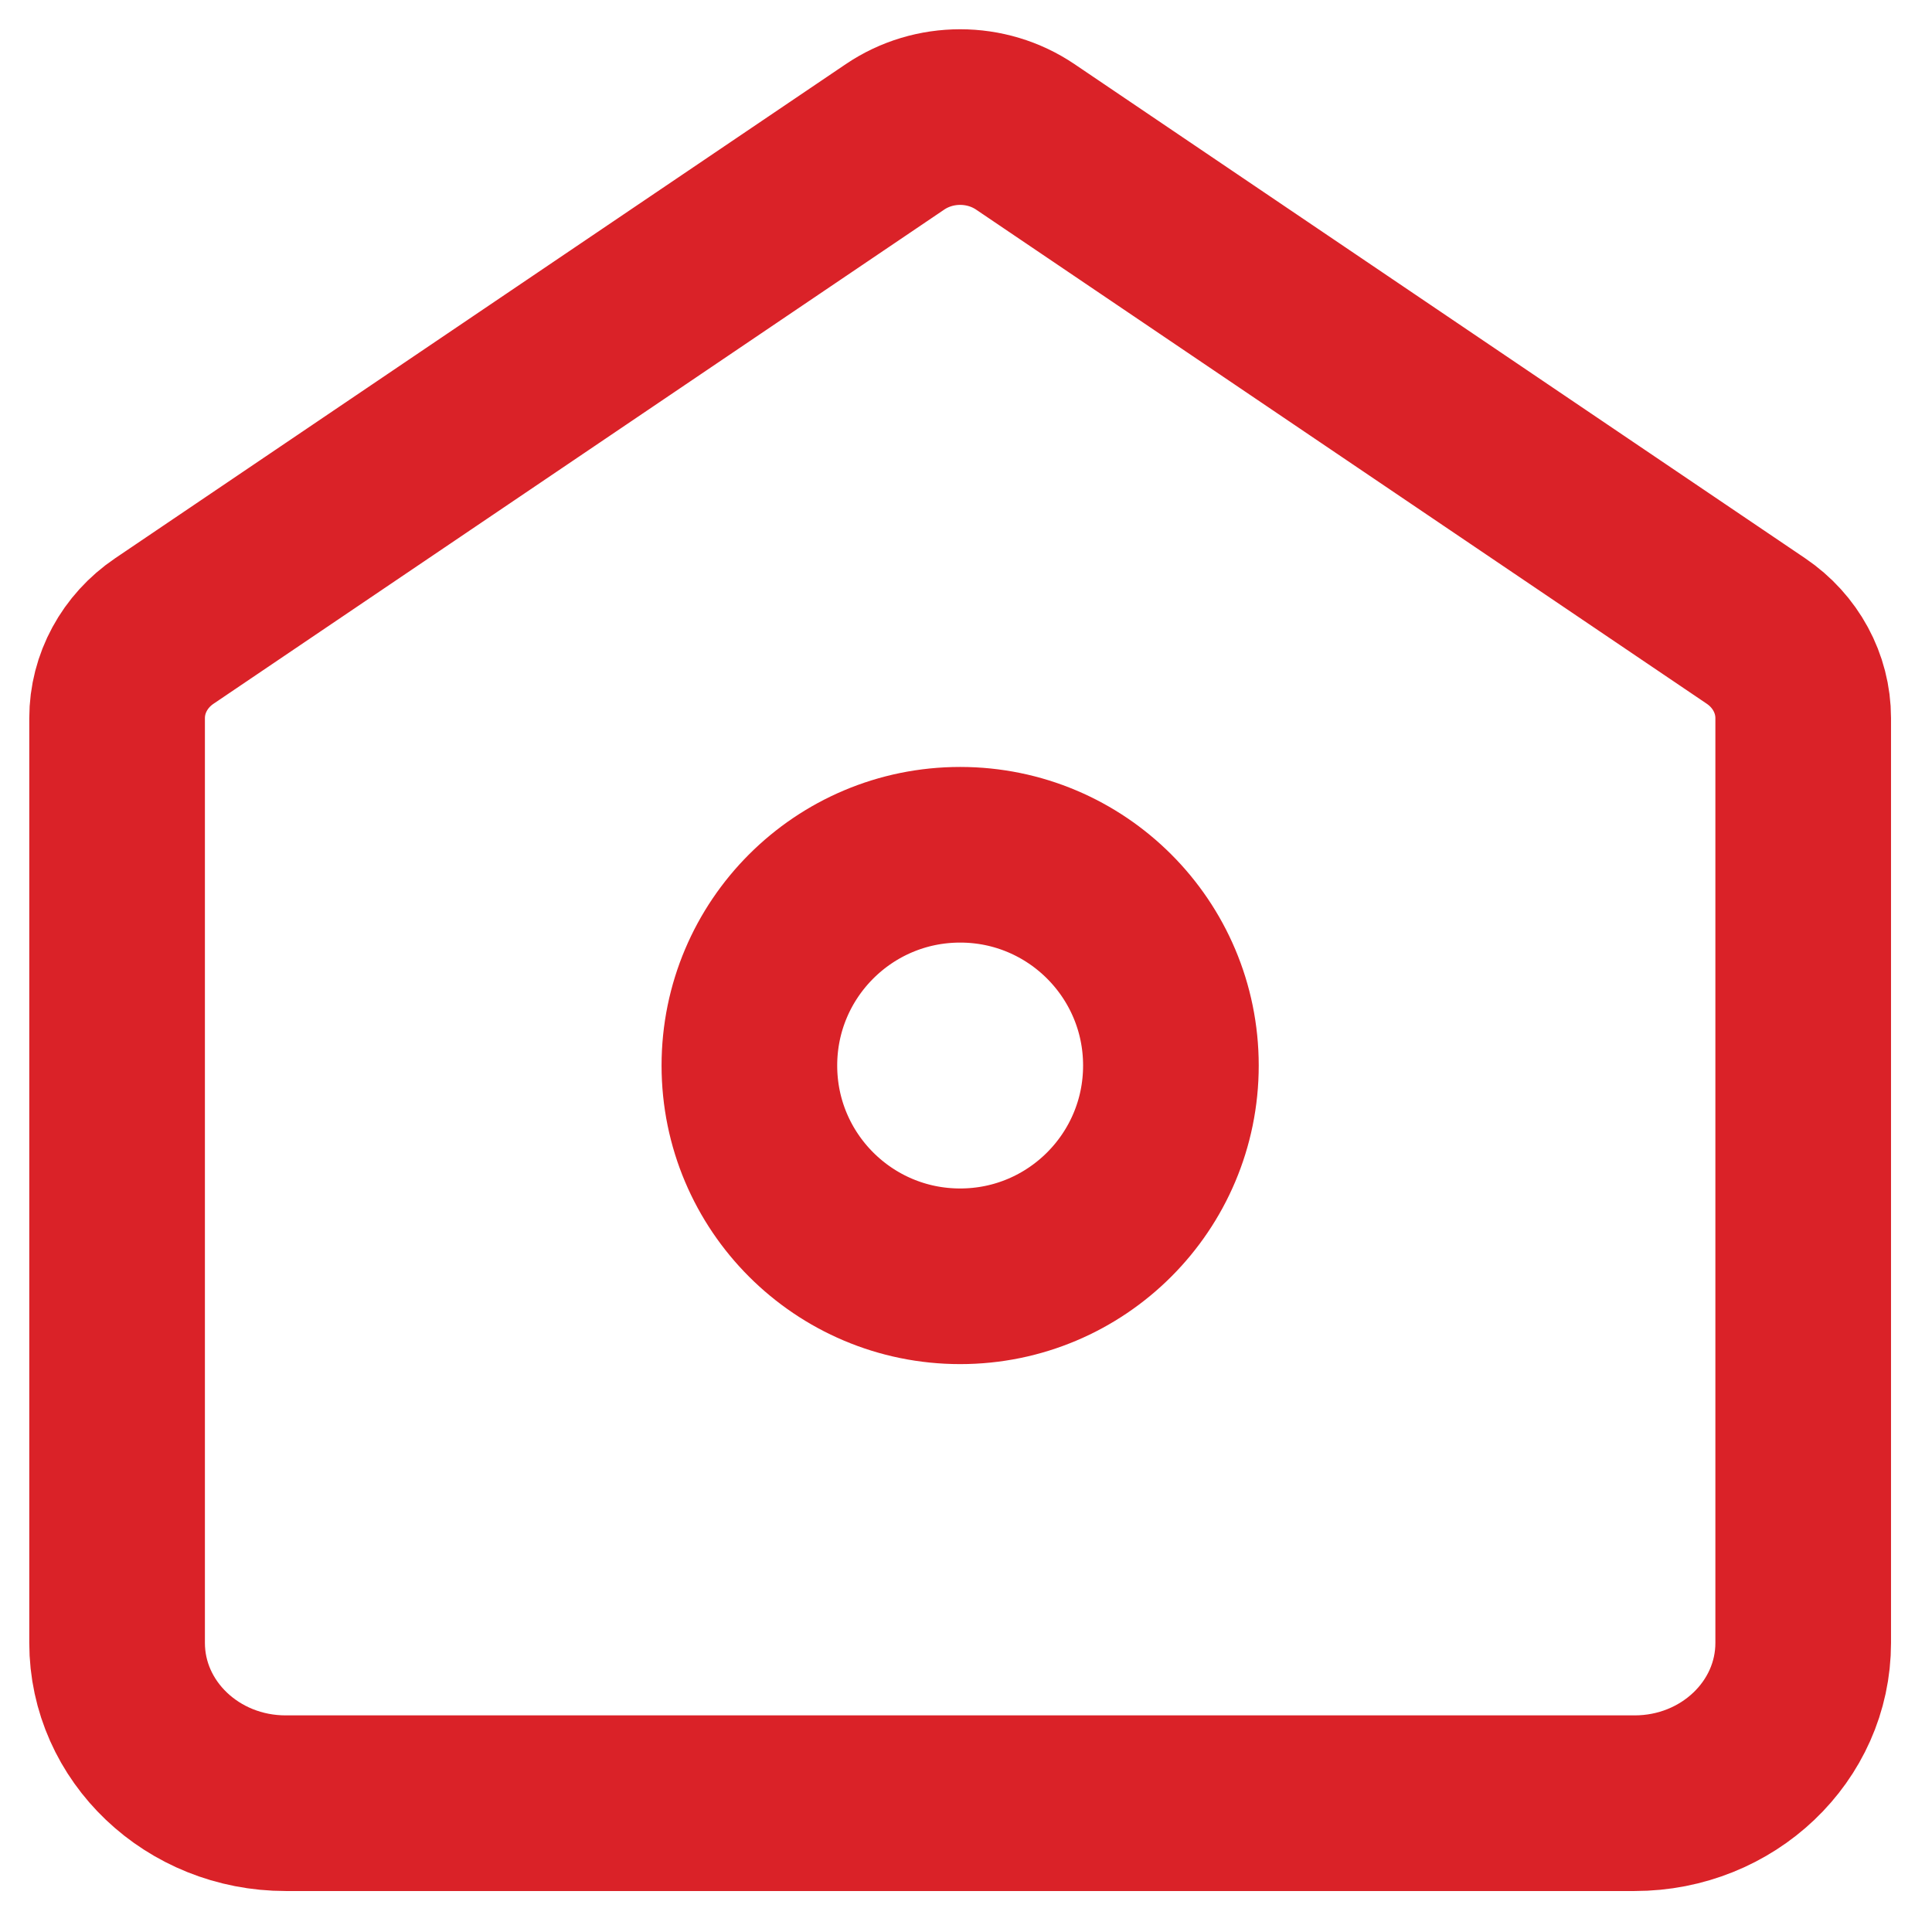
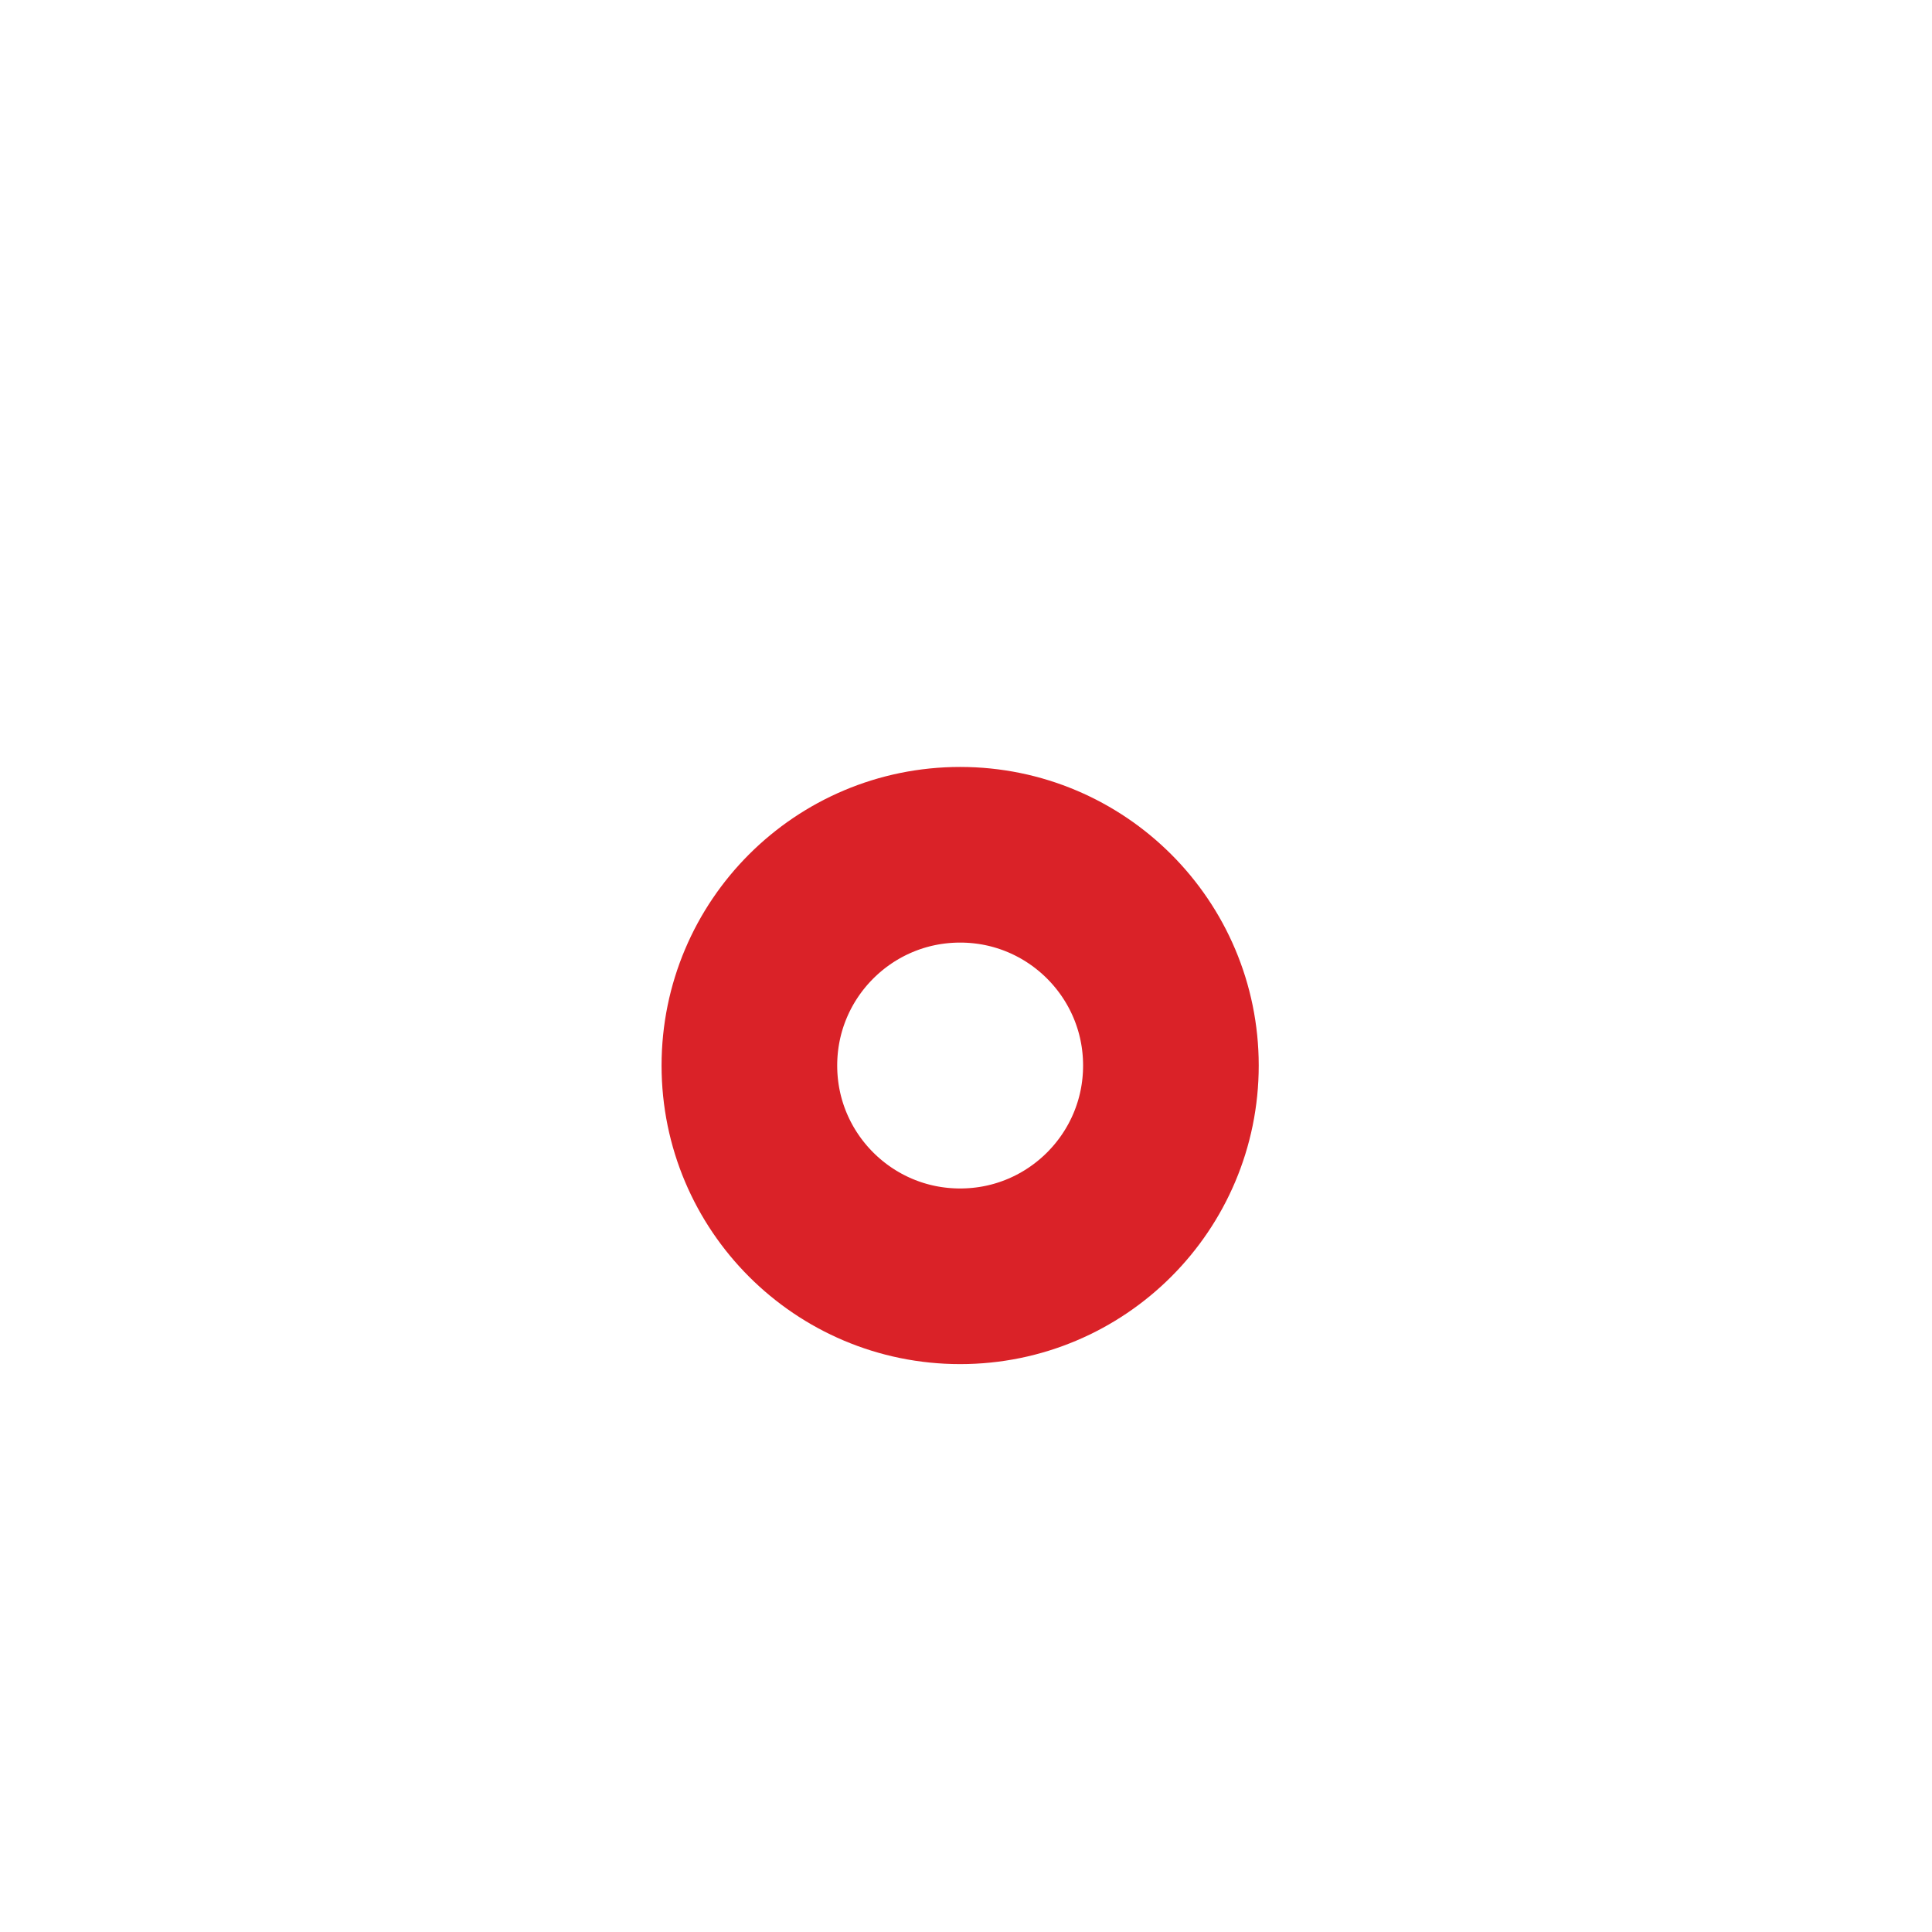
<svg xmlns="http://www.w3.org/2000/svg" width="33" height="33" viewBox="0 0 33 33" fill="none">
-   <path d="M2 12.266C2 11.675 2.301 11.12 2.807 10.778L15.287 2.338C15.954 1.887 16.846 1.887 17.513 2.338L29.993 10.778C30.499 11.12 30.8 11.675 30.8 12.266V28.061C30.8 29.574 29.511 30.8 27.92 30.8H4.88C3.289 30.8 2 29.574 2 28.061V12.266Z" stroke="#DA2228" stroke-width="3" />
  <path d="M20 18.2C20 20.188 18.388 21.8 16.4 21.8C14.412 21.8 12.8 20.188 12.8 18.2C12.8 16.212 14.412 14.6 16.4 14.6C18.388 14.6 20 16.212 20 18.2Z" stroke="#DA2228" stroke-width="3" />
</svg>